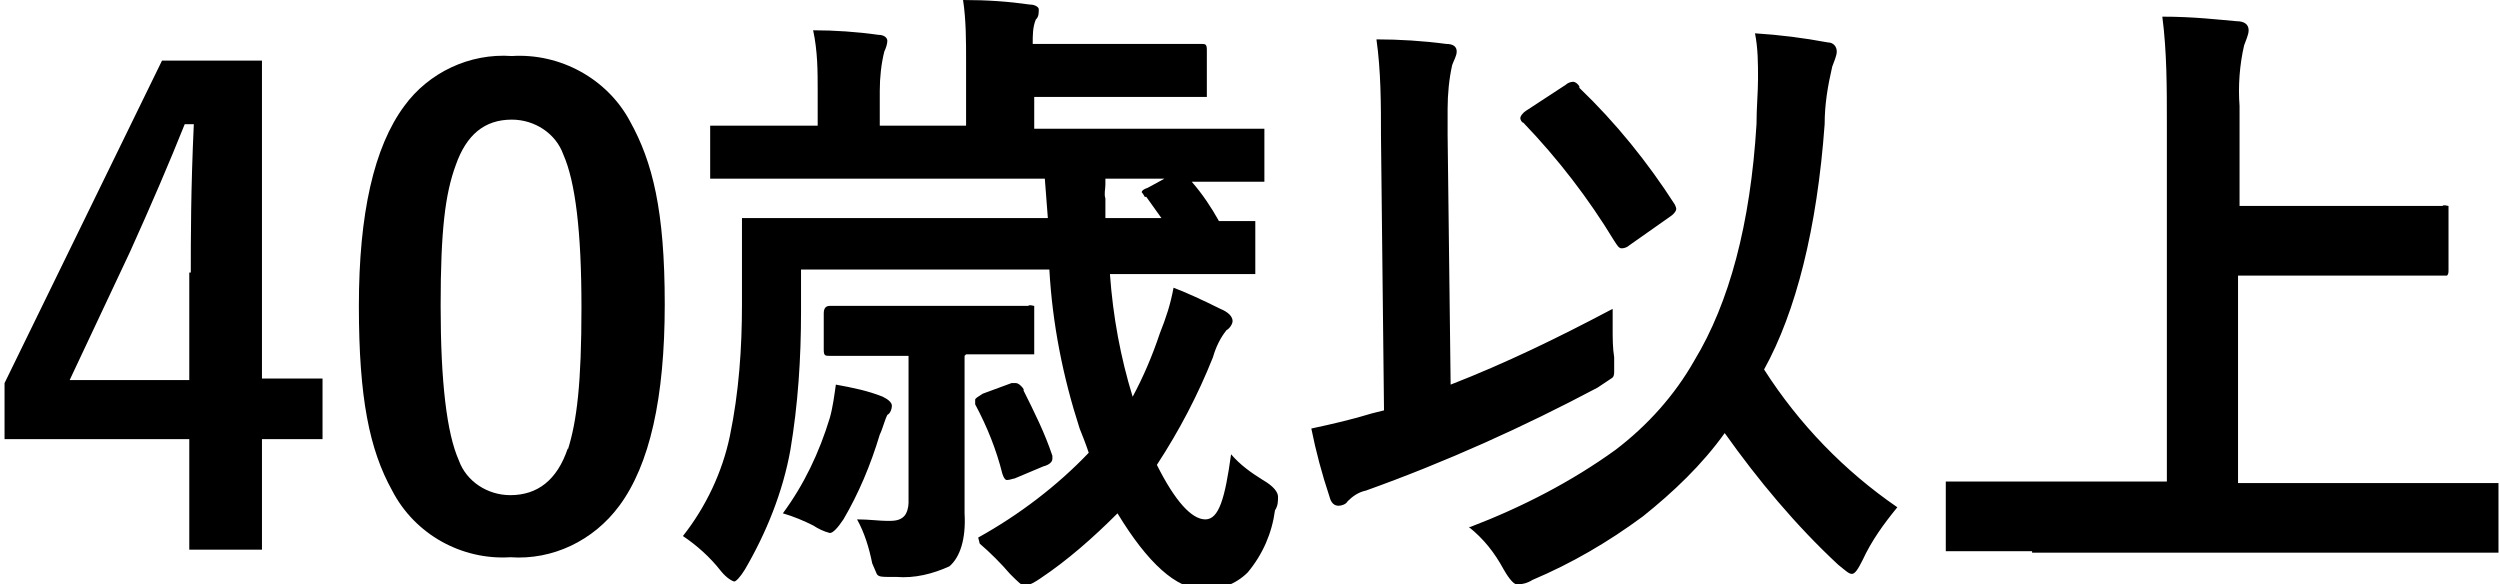
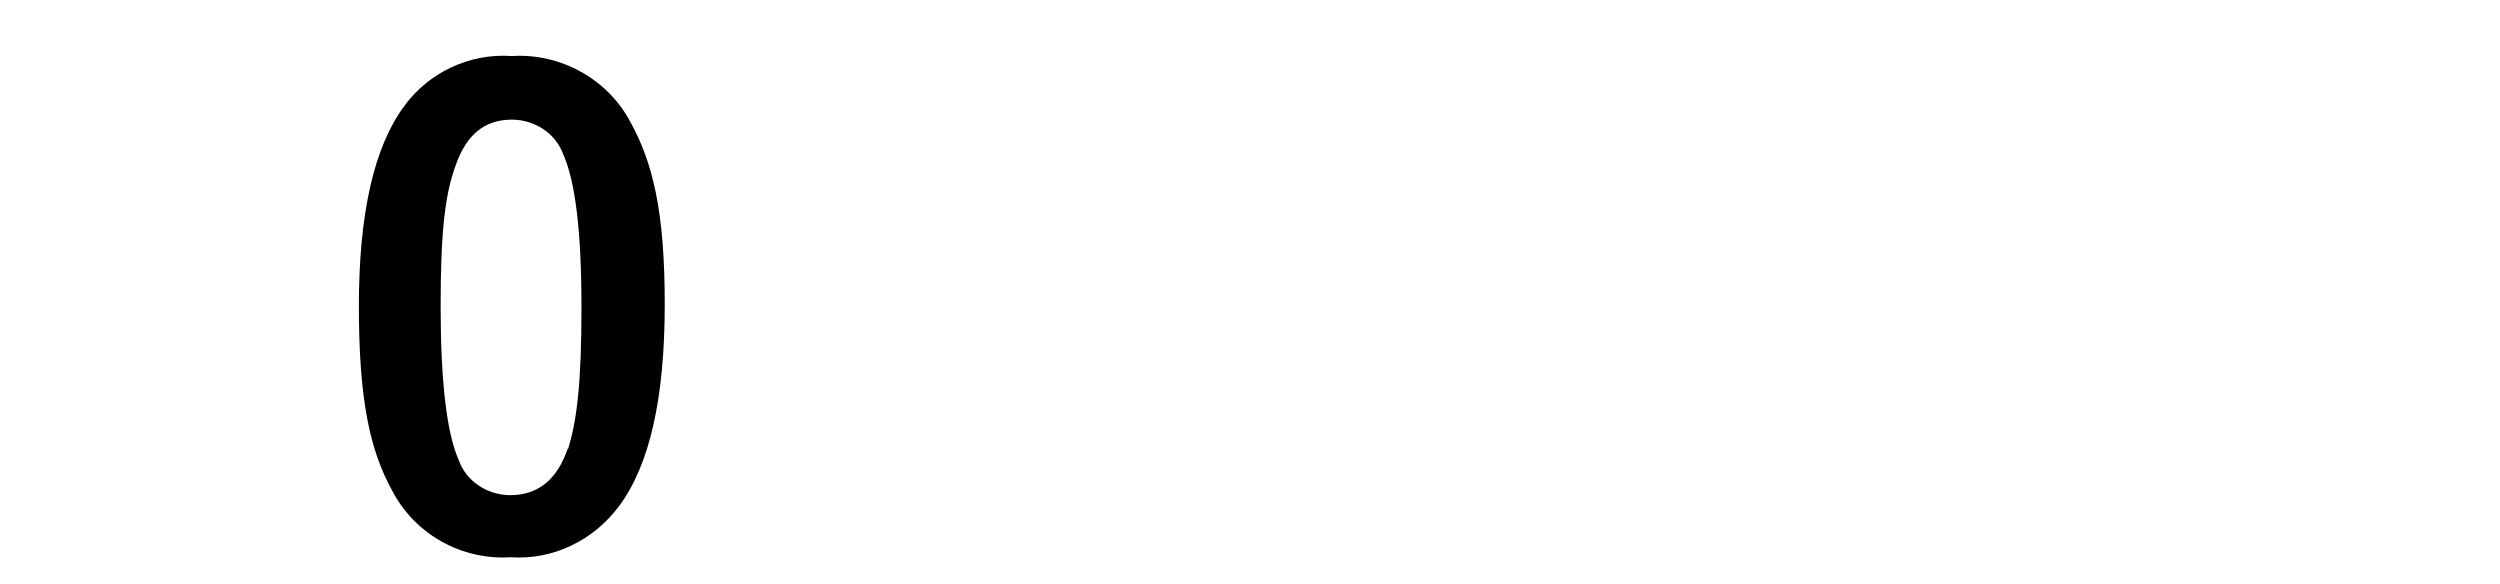
<svg xmlns="http://www.w3.org/2000/svg" id="_レイヤー_1" data-name="レイヤー 1" version="1.1" viewBox="0 0 165.1 38.6">
  <defs>
    <style>
      .cls-1 {
        fill: #000;
        stroke-width: 0px;
      }
    </style>
  </defs>
-   <path id="_パス_21" data-name="パス 21" class="cls-1" d="M64.6,35.5c2.7-1.5,5.2-3.4,7.3-5.6-.2-.6-.4-1.1-.6-1.6-1.1-3.4-1.8-6.9-2-10.5h-16.4v2.8c0,3.1-.2,6.1-.7,9.1-.5,2.8-1.6,5.5-3,7.9-.3.5-.6.8-.7.8s-.5-.2-.9-.7c-.7-.9-1.6-1.7-2.5-2.3,1.5-1.9,2.6-4.2,3.1-6.6.6-2.9.8-5.8.8-8.7v-5.3c0-.2,0-.4,0-.4.1,0,.3,0,.4,0h5.7c0,0,14.1,0,14.1,0l-.2-2.6h-21.7c-.2,0-.3,0-.4,0,0-.1,0-.2,0-.4v-2.7c0-.2,0-.3,0-.4.1,0,.2,0,.4,0h5.3c0,0,1.4,0,1.4,0v-2.3c0-1.3,0-2.6-.3-4,1.4,0,2.9.1,4.3.3.4,0,.6.2.6.4,0,.2-.1.5-.2.7-.2.8-.3,1.7-.3,2.6v2.3h5.7V4c0-1.3,0-2.7-.2-4,1.6,0,3,.1,4.4.3.4,0,.6.2.6.3,0,.3,0,.5-.2.7-.2.5-.2,1-.2,1.6h11.1c.3,0,.4,0,.4.4v2.6c0,.2,0,.3,0,.5,0,0-.2,0-.3,0h-5.7c0,0-5.4,0-5.4,0v2.1h14.8c.2,0,.4,0,.4,0,0,.1,0,.2,0,.4v2.7c0,.2,0,.3,0,.4-.1,0-.3,0-.4,0,0,0-.2,0-.6,0-1.1,0-2.4,0-3.8,0,.7.8,1.3,1.7,1.8,2.6.5,0,1,0,1.5,0,.3,0,.5,0,.5,0,.1,0,.3,0,.4,0,0,.1,0,.2,0,.4v2.7c0,.2,0,.3,0,.4-.1,0-.3,0-.4,0h-5.6c0,0-3.6,0-3.6,0,.2,2.8.7,5.5,1.5,8.1.7-1.3,1.3-2.7,1.8-4.2.4-1,.7-1.9.9-3,.8.3,1.9.8,3.1,1.4.5.2.8.5.8.8,0,.2-.2.5-.4.6-.4.5-.7,1.1-.9,1.8-1,2.5-2.2,4.8-3.7,7.1,1.2,2.4,2.3,3.6,3.2,3.6s1.3-1.4,1.7-4.3c.6.7,1.3,1.2,2.1,1.7.7.4,1,.8,1,1.1,0,.3,0,.6-.2.9-.2,1.5-.8,2.9-1.8,4.1-.8.8-1.9,1.2-3,1.1-1.7,0-3.6-1.7-5.6-5-1.6,1.6-3.3,3.1-5.1,4.3-.3.2-.6.4-1,.5-.2,0-.5-.3-1-.8-.6-.7-1.3-1.4-2-2ZM75.6,13c0,0-.1-.2-.2-.3,0-.1.1-.2.4-.3l1.1-.6h-3.9c0,.1,0,.3,0,.4,0,.3-.1.6,0,.9,0,.1,0,.6,0,1.3h3.7l-1-1.4ZM63.7,23.5v10.4c.1,1.7-.3,2.9-1,3.5-1.1.5-2.3.8-3.5.7-.2,0-.4,0-.5,0-.4,0-.7,0-.8-.2-.1-.2-.2-.5-.3-.7-.2-1-.5-2-1-2.9.8,0,1.5.1,2,.1.4,0,.8,0,1.1-.3.2-.2.3-.6.3-.9v-9.7h-5.2c-.3,0-.4,0-.4-.4v-2.4c0-.3.1-.5.4-.5h4.1c0,0,4.9,0,4.9,0h4.1c.1-.1.3,0,.4,0,0,.1,0,.2,0,.4v2.4c0,.2,0,.4,0,.4-.1,0-.3,0-.4,0h-4.1c0,0,0,0,0,0ZM51.7,33.9c1.4-1.9,2.4-4,3.1-6.3.2-.7.3-1.5.4-2.2,1.1.2,2.1.4,3.1.8.4.2.6.4.6.6,0,.2-.1.5-.3.6-.2.4-.3.9-.5,1.3-.6,2-1.4,3.9-2.4,5.6-.4.6-.7.9-.9.9-.4-.1-.8-.3-1.1-.5-.6-.3-1.3-.6-2-.8ZM67.6,25.8c.7,1.4,1.4,2.8,1.9,4.3,0,0,0,.2,0,.2,0,.2-.2.4-.6.5l-1.9.8c-.1,0-.3.1-.5.1-.1,0-.2-.1-.3-.4-.4-1.6-1-3.1-1.8-4.6,0,0,0-.2,0-.3,0-.1.2-.2.5-.4l1.9-.7c0,0,.2,0,.3,0,.1,0,.3.1.5.4ZM97.1,34.8c3.4-1.3,6.7-3,9.6-5.1,2.1-1.6,3.9-3.6,5.2-5.9,2.3-3.8,3.7-9,4.1-15.6,0-1.1.1-2.1.1-3,0-1,0-2-.2-3,1.6.1,3.2.3,4.8.6.4,0,.6.3.6.6,0,.3-.2.7-.3,1-.3,1.3-.5,2.5-.5,3.8-.5,6.9-1.9,12.4-4,16.2,2.3,3.6,5.3,6.7,8.8,9.1-.9,1.1-1.7,2.2-2.3,3.5-.3.6-.5.9-.7.9s-.4-.2-.9-.6c-2.8-2.6-5.3-5.6-7.5-8.7-1.5,2.1-3.4,3.9-5.4,5.5-2.3,1.7-4.7,3.1-7.3,4.2-.3.2-.7.3-1,.3-.2,0-.5-.3-.9-1-.6-1.1-1.3-2-2.3-2.8ZM106.5,20.4c0,.4,0,.9,0,1.3,0,.6,0,1.3.1,1.9,0,.3,0,.6,0,.9,0,.2,0,.4-.2.5-.3.2-.6.4-.9.6-4.9,2.6-10,4.9-15.3,6.8-.5.1-.9.4-1.2.7-.1.2-.4.3-.6.3-.3,0-.5-.2-.6-.6-.5-1.5-.9-3-1.2-4.5,1.4-.3,2.7-.6,4-1l.8-.2-.2-18.1c0-2.1,0-4.3-.3-6.4,1.5,0,3.1.1,4.6.3.5,0,.7.2.7.5,0,.3-.2.6-.3.9-.2.9-.3,1.9-.3,2.9v1.7l.2,16.5c3.6-1.4,7.1-3.1,10.5-4.9h0ZM104.3,5.8c2.4,2.3,4.5,4.9,6.3,7.7,0,0,.1.2.1.3,0,.1-.1.3-.4.5l-2.7,1.9c-.1.1-.3.2-.5.2-.2,0-.3-.2-.5-.5-1.7-2.8-3.7-5.4-6-7.8-.1,0-.2-.2-.2-.3,0-.1.1-.3.4-.5l2.6-1.7c.1-.1.3-.2.5-.2,0,0,.2,0,.4.3h0ZM134.2,36.4h-5.3c-.2,0-.4,0-.4,0,0-.1,0-.2,0-.4v-3.8c0-.2,0-.3,0-.4.1,0,.3,0,.4,0h5.3c0,0,8.9,0,8.9,0V8.1c0-2.3,0-4.7-.3-7,2.1,0,3.7.2,4.9.3.5,0,.8.2.8.6,0,.3-.2.7-.3,1-.3,1.3-.4,2.7-.3,4v6.6h13.4c.1-.1.3,0,.4,0,0,.1,0,.2,0,.4v3.8c0,.2,0,.3-.1.4-.1,0-.2,0-.4,0h-5.2c0,0-8.2,0-8.2,0v13.7h16.8c.2,0,.3,0,.4,0,0,.1,0,.2,0,.4v3.8c0,.1,0,.3,0,.4-.1,0-.2,0-.4,0h-5.3c0,0-25.1,0-25.1,0Z" />
  <g>
-     <path class="cls-1" d="M17.3,25.1V4h-6.6L.3,25.3v3.7h12.2v7.3h4.8v-7.3h4v-4h-4ZM12.5,18v7.1h-7.9s4-8.5,4-8.5c1.4-3.1,2.6-5.9,3.6-8.4h.6c-.2,4.3-.2,7.6-.2,9.8Z" />
-     <path class="cls-1" d="M41.6,8c-1.5-2.8-4.6-4.5-7.8-4.3-2.8-.2-5.5,1.1-7.1,3.3-2,2.7-3,7.1-3,13.2s.7,9.5,2.2,12.2c1.5,2.9,4.6,4.6,7.8,4.4,2.8.2,5.5-1.1,7.2-3.4,2-2.7,3-7.1,3-13.3s-.8-9.4-2.3-12.1ZM37.5,29.6c-.7,2.1-2,3.1-3.8,3.1-1.5,0-2.9-.9-3.4-2.3-.8-1.8-1.2-5.2-1.2-10.2s.3-7.4,1-9.3c.7-2,1.9-3,3.7-3h0c1.5,0,2.9.9,3.4,2.3.8,1.8,1.2,5.1,1.2,10.1s-.3,7.5-.9,9.4Z" />
+     <path class="cls-1" d="M41.6,8c-1.5-2.8-4.6-4.5-7.8-4.3-2.8-.2-5.5,1.1-7.1,3.3-2,2.7-3,7.1-3,13.2s.7,9.5,2.2,12.2c1.5,2.9,4.6,4.6,7.8,4.4,2.8.2,5.5-1.1,7.2-3.4,2-2.7,3-7.1,3-13.3s-.8-9.4-2.3-12.1ZM37.5,29.6c-.7,2.1-2,3.1-3.8,3.1-1.5,0-2.9-.9-3.4-2.3-.8-1.8-1.2-5.2-1.2-10.2s.3-7.4,1-9.3c.7-2,1.9-3,3.7-3h0c1.5,0,2.9.9,3.4,2.3.8,1.8,1.2,5.1,1.2,10.1s-.3,7.5-.9,9.4" />
  </g>
</svg>